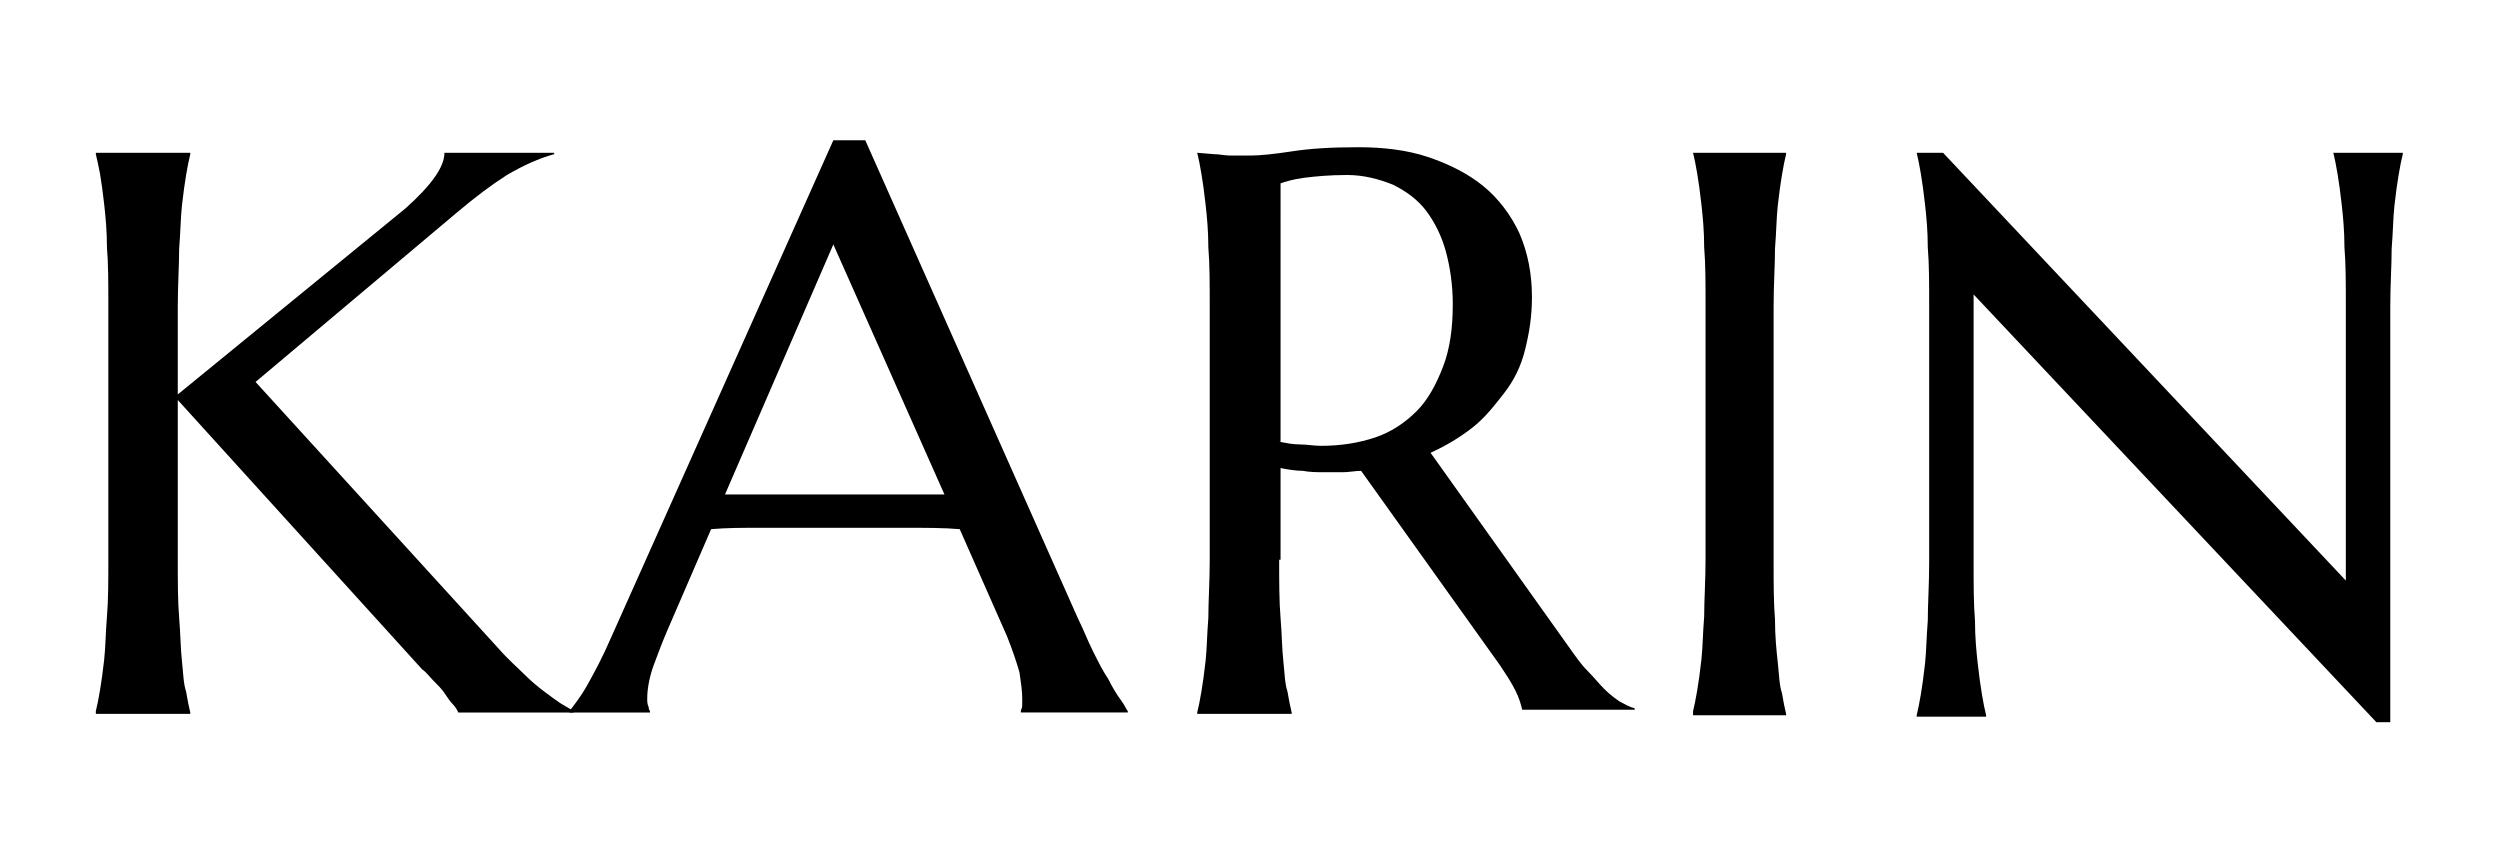
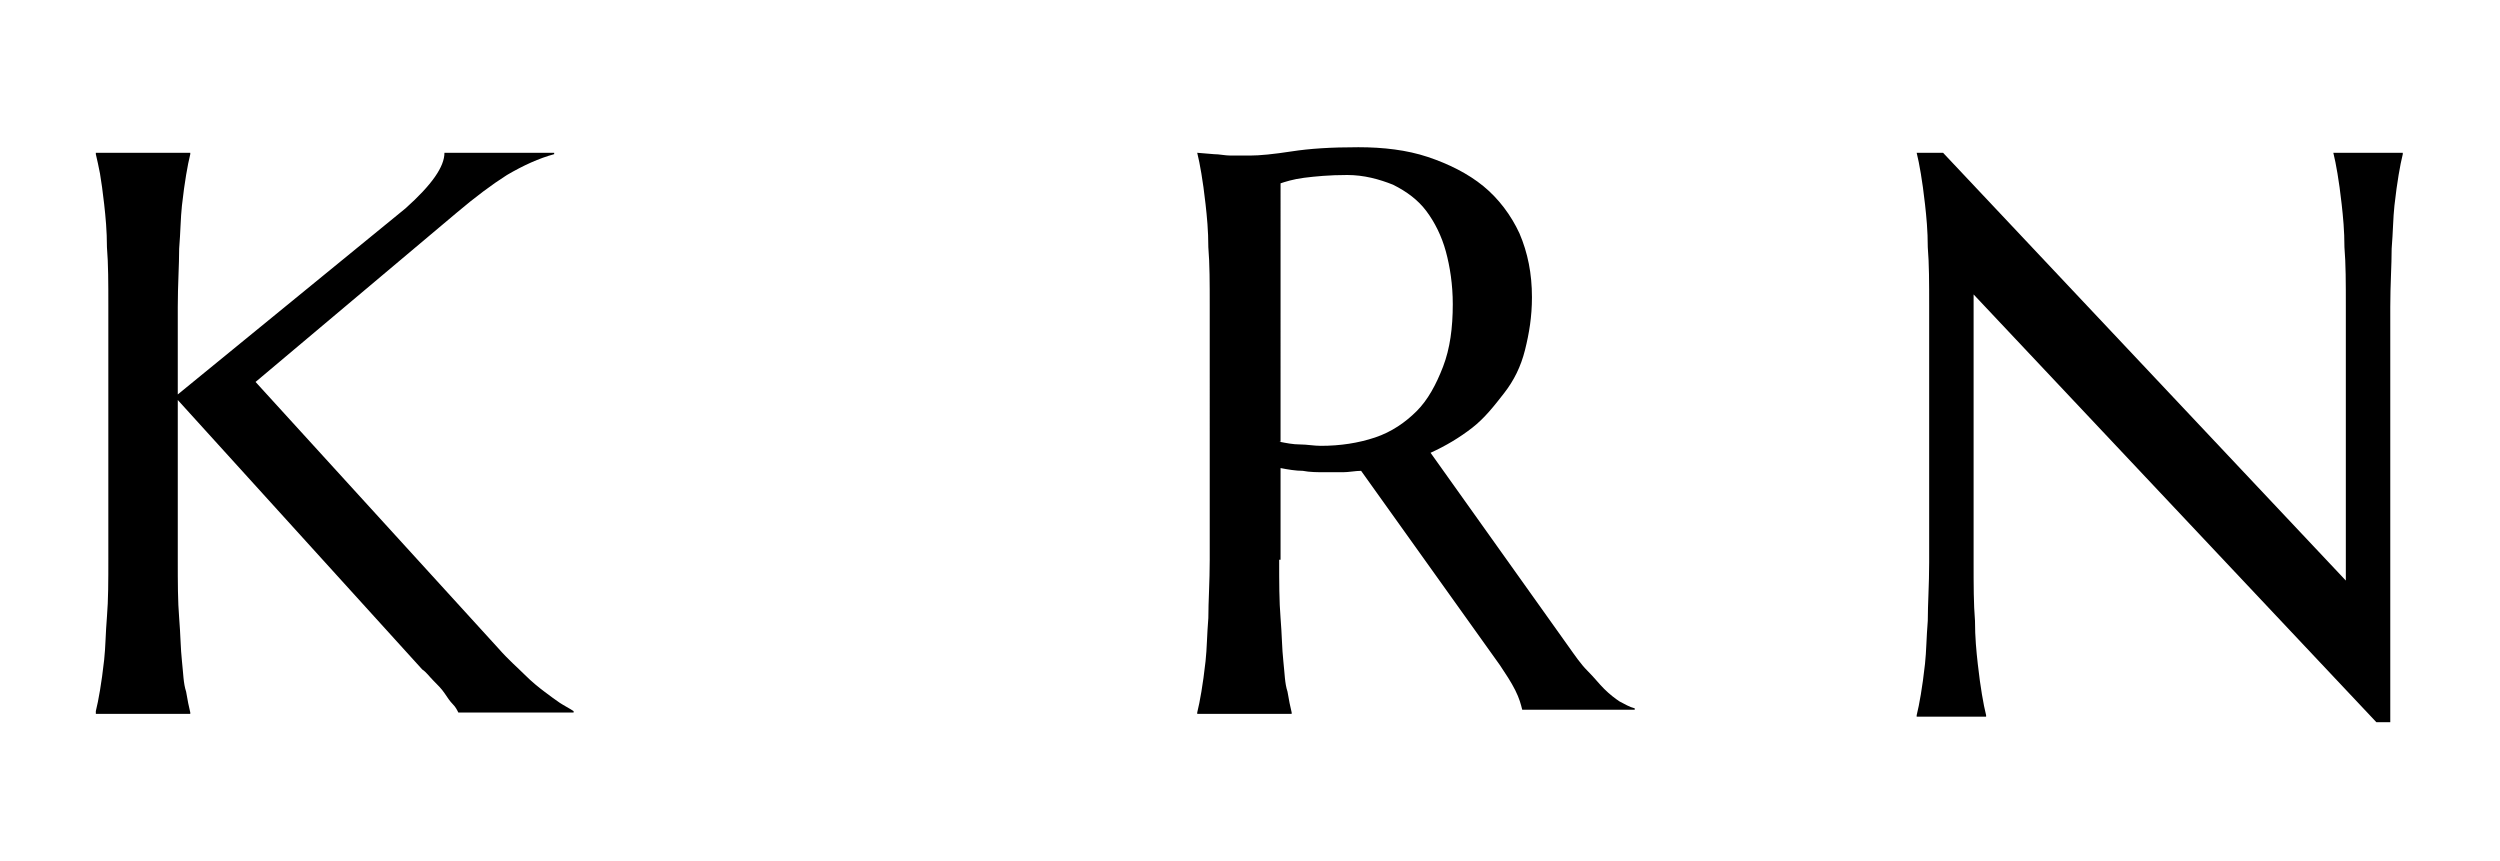
<svg xmlns="http://www.w3.org/2000/svg" version="1.1" id="Layer_1" x="0px" y="0px" viewBox="0 0 180 62" style="enable-background:new 0 0 180 62;" xml:space="preserve">
  <g>
    <path d="M6.9,51.2c0.1-0.4,0.2-0.9,0.3-1.5c0.1-0.6,0.2-1.3,0.3-2.2c0.1-0.9,0.1-1.9,0.2-3.1s0.1-2.6,0.1-4.2V22c0-1.6,0-3-0.1-4.2   c0-1.2-0.1-2.2-0.2-3.1c-0.1-0.9-0.2-1.6-0.3-2.2C7.1,12,7,11.5,6.9,11.1V11h6.8v0.1c-0.1,0.4-0.2,0.9-0.3,1.5   c-0.1,0.6-0.2,1.3-0.3,2.2c-0.1,0.9-0.1,1.9-0.2,3.1c0,1.2-0.1,2.6-0.1,4.2v6.3l16.4-13.4C31.1,13.3,32,12,32,11h7.9v0.1   c-1.1,0.3-2.2,0.8-3.4,1.5c-1.1,0.7-2.3,1.6-3.6,2.7L18.4,27.5l17.5,19.2c0.7,0.8,1.4,1.4,1.9,1.9c0.5,0.5,1,0.9,1.4,1.2   c0.4,0.3,0.8,0.6,1.1,0.8c0.3,0.2,0.7,0.4,1,0.6v0.1H33c-0.1-0.2-0.2-0.4-0.4-0.6s-0.4-0.5-0.6-0.8c-0.2-0.3-0.5-0.6-0.8-0.9   c-0.3-0.3-0.5-0.6-0.8-0.8L12.8,28.8v11.5c0,1.6,0,3,0.1,4.2s0.1,2.2,0.2,3.1c0.1,0.9,0.1,1.6,0.3,2.2c0.1,0.6,0.2,1.1,0.3,1.5v0.1   H6.9V51.2z" />
-     <path d="M73.5,51.3v-0.1c0-0.1,0.1-0.2,0.1-0.4c0-0.2,0-0.4,0-0.5c0-0.6-0.1-1.2-0.2-1.9c-0.2-0.7-0.5-1.6-0.9-2.6l-3.4-7.7   C68,38,66.6,38,64.9,38s-3.6,0-5.7,0c-1.5,0-2.9,0-4.3,0s-2.6,0-3.7,0.1l-3.2,7.4c-0.3,0.7-0.6,1.5-0.9,2.3   c-0.3,0.8-0.5,1.7-0.5,2.5c0,0.2,0,0.4,0.1,0.6c0,0.2,0.1,0.3,0.1,0.3v0.1H41v-0.1c0.3-0.4,0.8-1,1.3-1.9c0.5-0.9,1.1-2,1.7-3.4   L60,10.1h2.3l15.3,34.4c0.4,0.8,0.7,1.6,1.1,2.4c0.4,0.8,0.7,1.4,1.1,2c0.3,0.6,0.6,1.1,0.9,1.5c0.3,0.4,0.4,0.7,0.5,0.8v0.1H73.5z    M55.3,35.6c1.1,0,2.2,0,3.3,0c1.1,0,2.3,0,3.4,0c1.1,0,2.2,0,3.2,0c1,0,1.9,0,2.8,0L60,17.6l-7.8,18H55.3z" />
    <path d="M92.1,40.3c0,1.6,0,3,0.1,4.2s0.1,2.2,0.2,3.1c0.1,0.9,0.1,1.6,0.3,2.2c0.1,0.6,0.2,1.1,0.3,1.5v0.1h-6.8v-0.1   c0.1-0.4,0.2-0.9,0.3-1.5c0.1-0.6,0.2-1.3,0.3-2.2c0.1-0.9,0.1-1.9,0.2-3.1c0-1.2,0.1-2.6,0.1-4.2V22c0-1.6,0-3-0.1-4.2   c0-1.2-0.1-2.2-0.2-3.1c-0.1-0.9-0.2-1.6-0.3-2.2c-0.1-0.6-0.2-1.1-0.3-1.5V11l1.2,0.1c0.4,0,0.8,0.1,1.2,0.1c0.4,0,0.9,0,1.4,0   c0.7,0,1.7-0.1,3-0.3s2.8-0.3,4.8-0.3c1.8,0,3.5,0.2,5,0.7c1.5,0.5,2.9,1.2,4,2.1c1.1,0.9,2,2.1,2.6,3.4c0.6,1.4,0.9,2.9,0.9,4.6   c0,1.4-0.2,2.6-0.5,3.8c-0.3,1.2-0.8,2.2-1.5,3.1s-1.4,1.8-2.3,2.5c-0.9,0.7-1.9,1.3-3,1.8l9.9,13.9c0.5,0.7,0.9,1.3,1.4,1.8   s0.8,0.9,1.2,1.3c0.4,0.4,0.8,0.7,1.1,0.9c0.4,0.2,0.7,0.4,1.1,0.5v0.1h-8.1c-0.1-0.4-0.2-0.8-0.5-1.4c-0.3-0.6-0.7-1.2-1.1-1.8   l-10-14c-0.4,0-0.9,0.1-1.3,0.1s-0.9,0-1.3,0c-0.5,0-1.1,0-1.6-0.1c-0.5,0-1.1-0.1-1.6-0.2V40.3z M92.1,31.8c0.5,0.1,1,0.2,1.5,0.2   c0.5,0,1,0.1,1.5,0.1c1.4,0,2.7-0.2,3.9-0.6c1.2-0.4,2.2-1.1,3-1.9s1.4-1.9,1.9-3.2s0.7-2.8,0.7-4.5c0-1.4-0.2-2.7-0.5-3.8   c-0.3-1.1-0.8-2.1-1.4-2.9c-0.6-0.8-1.4-1.4-2.4-1.9c-1-0.4-2.1-0.7-3.3-0.7c-1.3,0-2.3,0.1-3.1,0.2c-0.8,0.1-1.4,0.3-1.7,0.4V31.8   z" />
-     <path d="M121.9,51.2c0.1-0.4,0.2-0.9,0.3-1.5c0.1-0.6,0.2-1.3,0.3-2.2s0.1-1.9,0.2-3.1c0-1.2,0.1-2.6,0.1-4.2V22c0-1.6,0-3-0.1-4.2   c0-1.2-0.1-2.2-0.2-3.1s-0.2-1.6-0.3-2.2s-0.2-1.1-0.3-1.5V11h6.7v0.1c-0.1,0.4-0.2,0.9-0.3,1.5c-0.1,0.6-0.2,1.3-0.3,2.2   c-0.1,0.9-0.1,1.9-0.2,3.1c0,1.2-0.1,2.6-0.1,4.2v18.3c0,1.6,0,3,0.1,4.2c0,1.2,0.1,2.2,0.2,3.1c0.1,0.9,0.1,1.6,0.3,2.2   c0.1,0.6,0.2,1.1,0.3,1.5v0.1h-6.7V51.2z" />
    <path d="M139.9,11l29,30.8V22c0-1.6,0-3-0.1-4.2c0-1.2-0.1-2.2-0.2-3.1c-0.1-0.9-0.2-1.6-0.3-2.2c-0.1-0.6-0.2-1.1-0.3-1.5V11h5   v0.1c-0.1,0.4-0.2,0.9-0.3,1.5c-0.1,0.6-0.2,1.3-0.3,2.2s-0.1,1.9-0.2,3.1c0,1.2-0.1,2.6-0.1,4.2v29.9h-1l-29-30.8v19.3   c0,1.6,0,3,0.1,4.2c0,1.2,0.1,2.2,0.2,3.1c0.1,0.9,0.2,1.6,0.3,2.2c0.1,0.6,0.2,1.1,0.3,1.5v0.1h-5v-0.1c0.1-0.4,0.2-0.9,0.3-1.5   c0.1-0.6,0.2-1.3,0.3-2.2s0.1-1.9,0.2-3.1c0-1.2,0.1-2.6,0.1-4.2V22c0-1.6,0-3-0.1-4.2c0-1.2-0.1-2.2-0.2-3.1s-0.2-1.6-0.3-2.2   c-0.1-0.6-0.2-1.1-0.3-1.5V11H139.9z" />
  </g>
</svg>